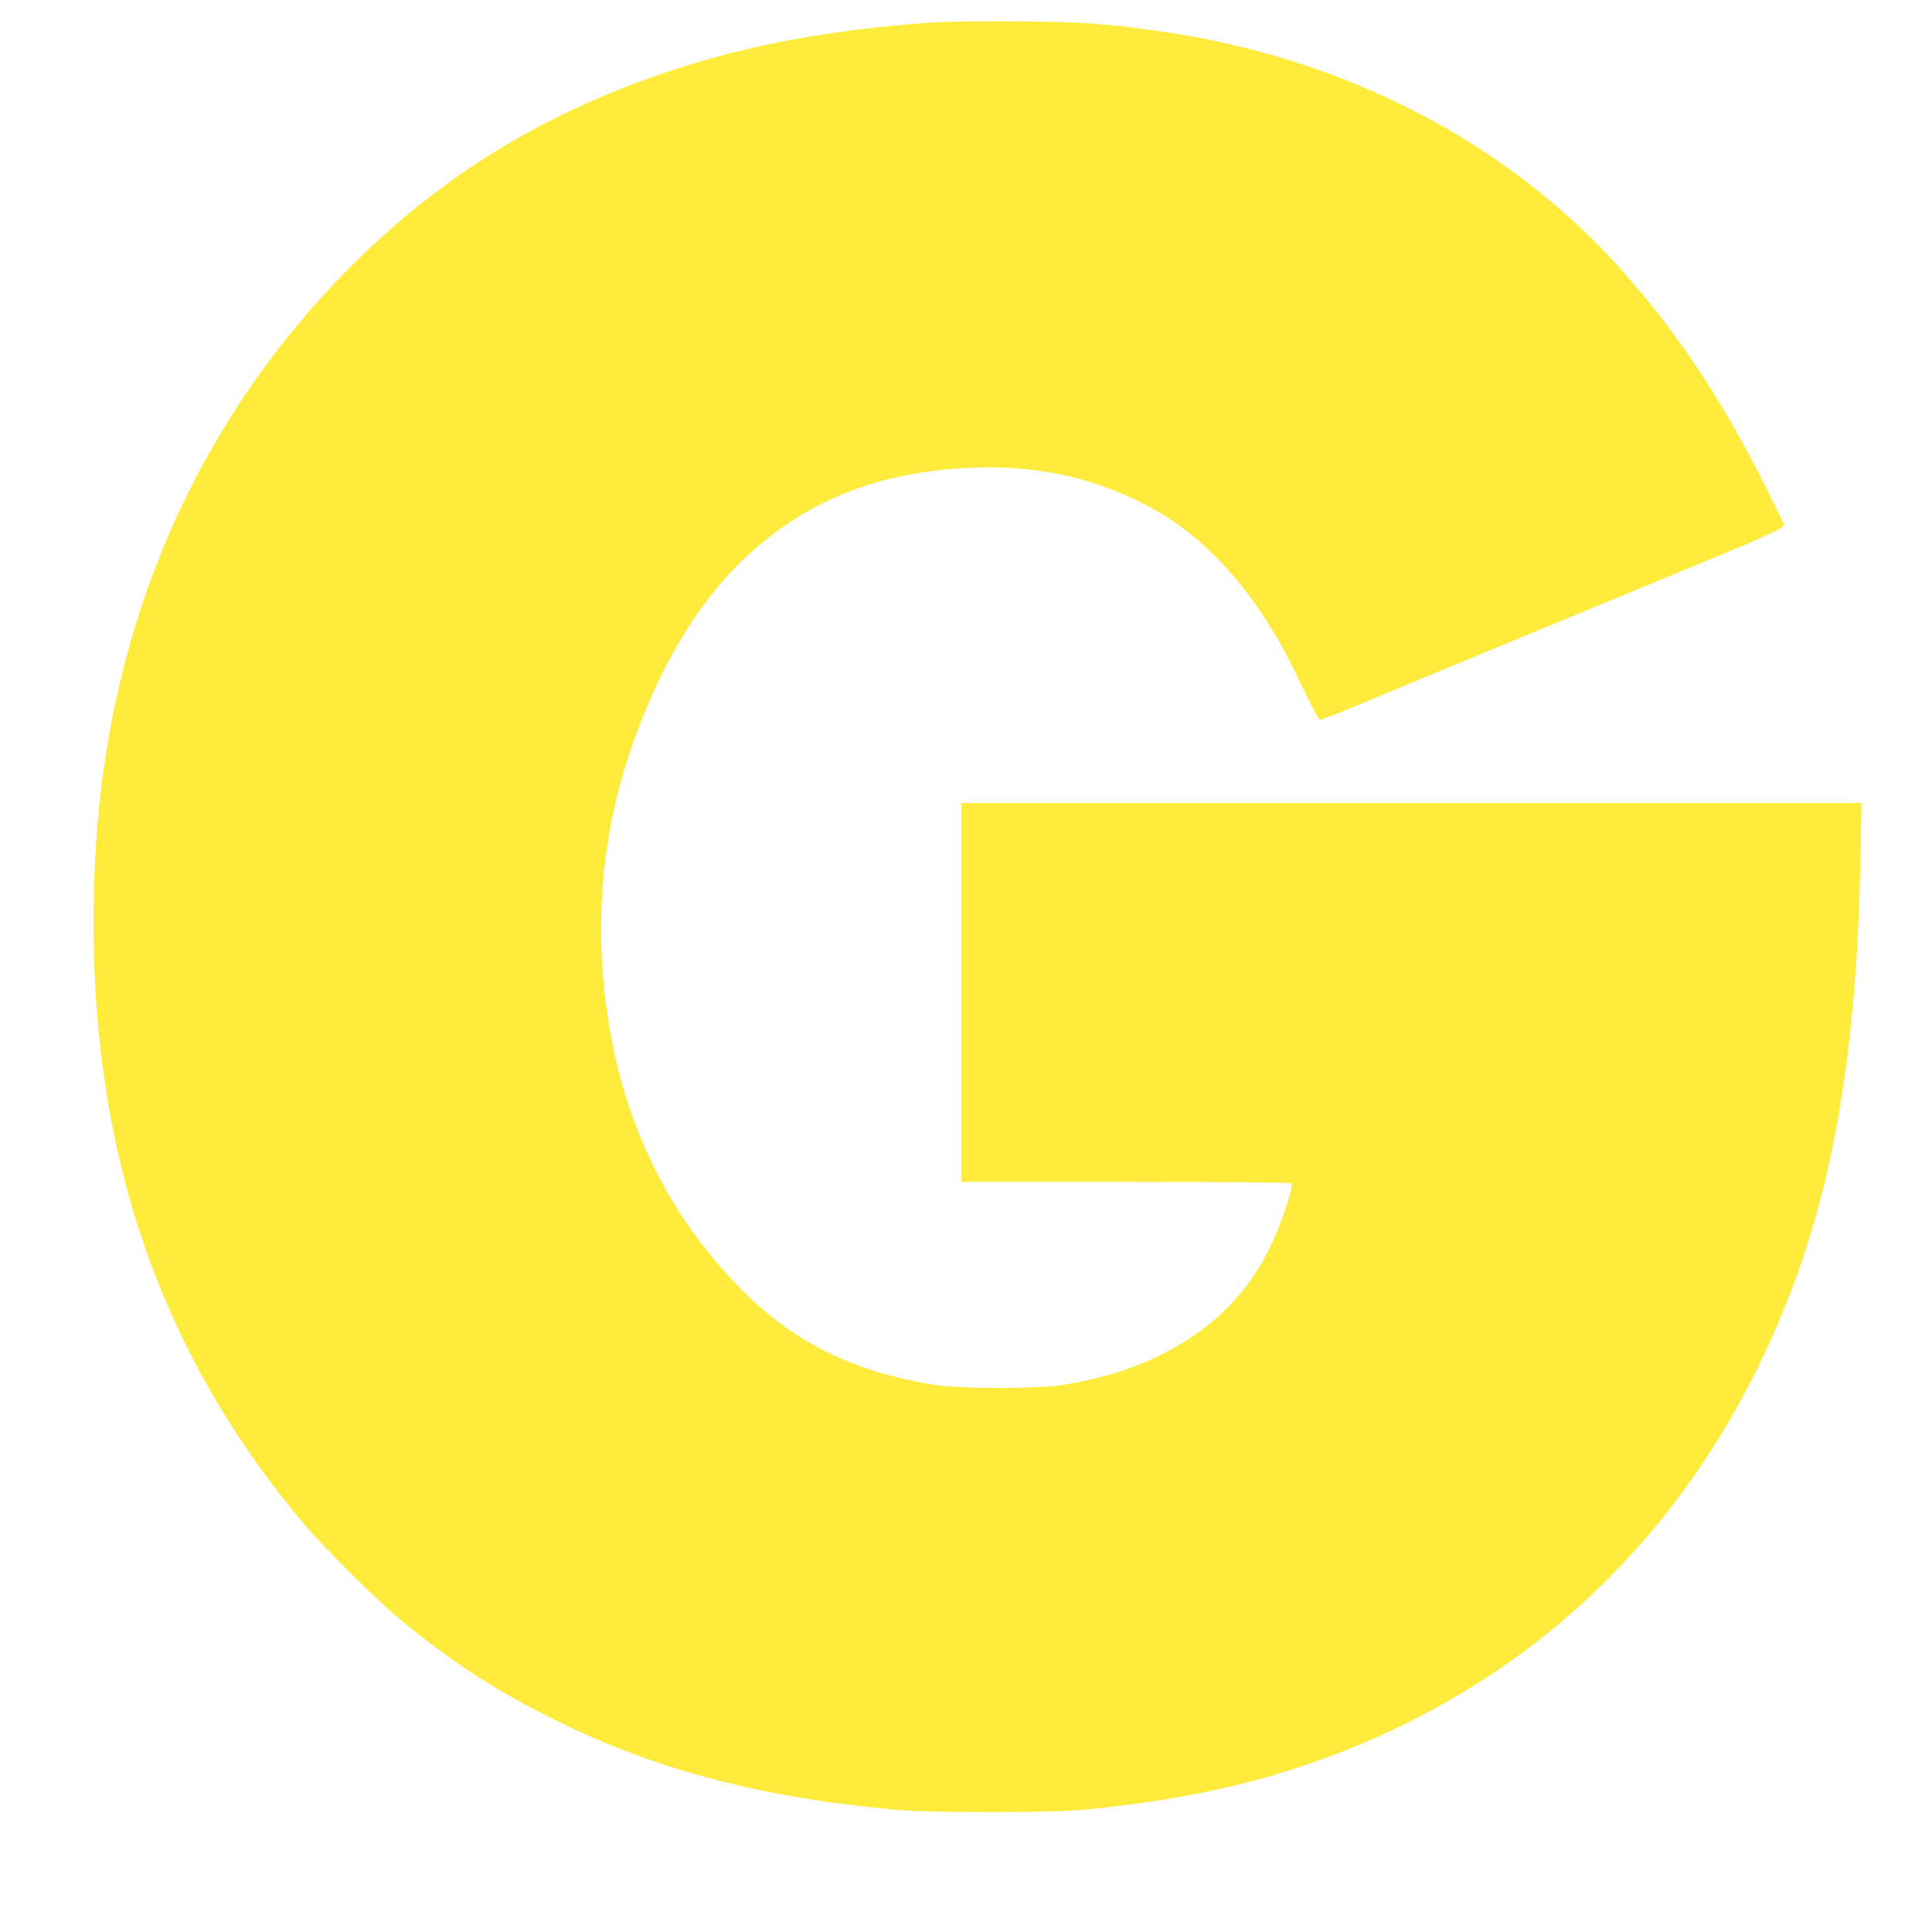
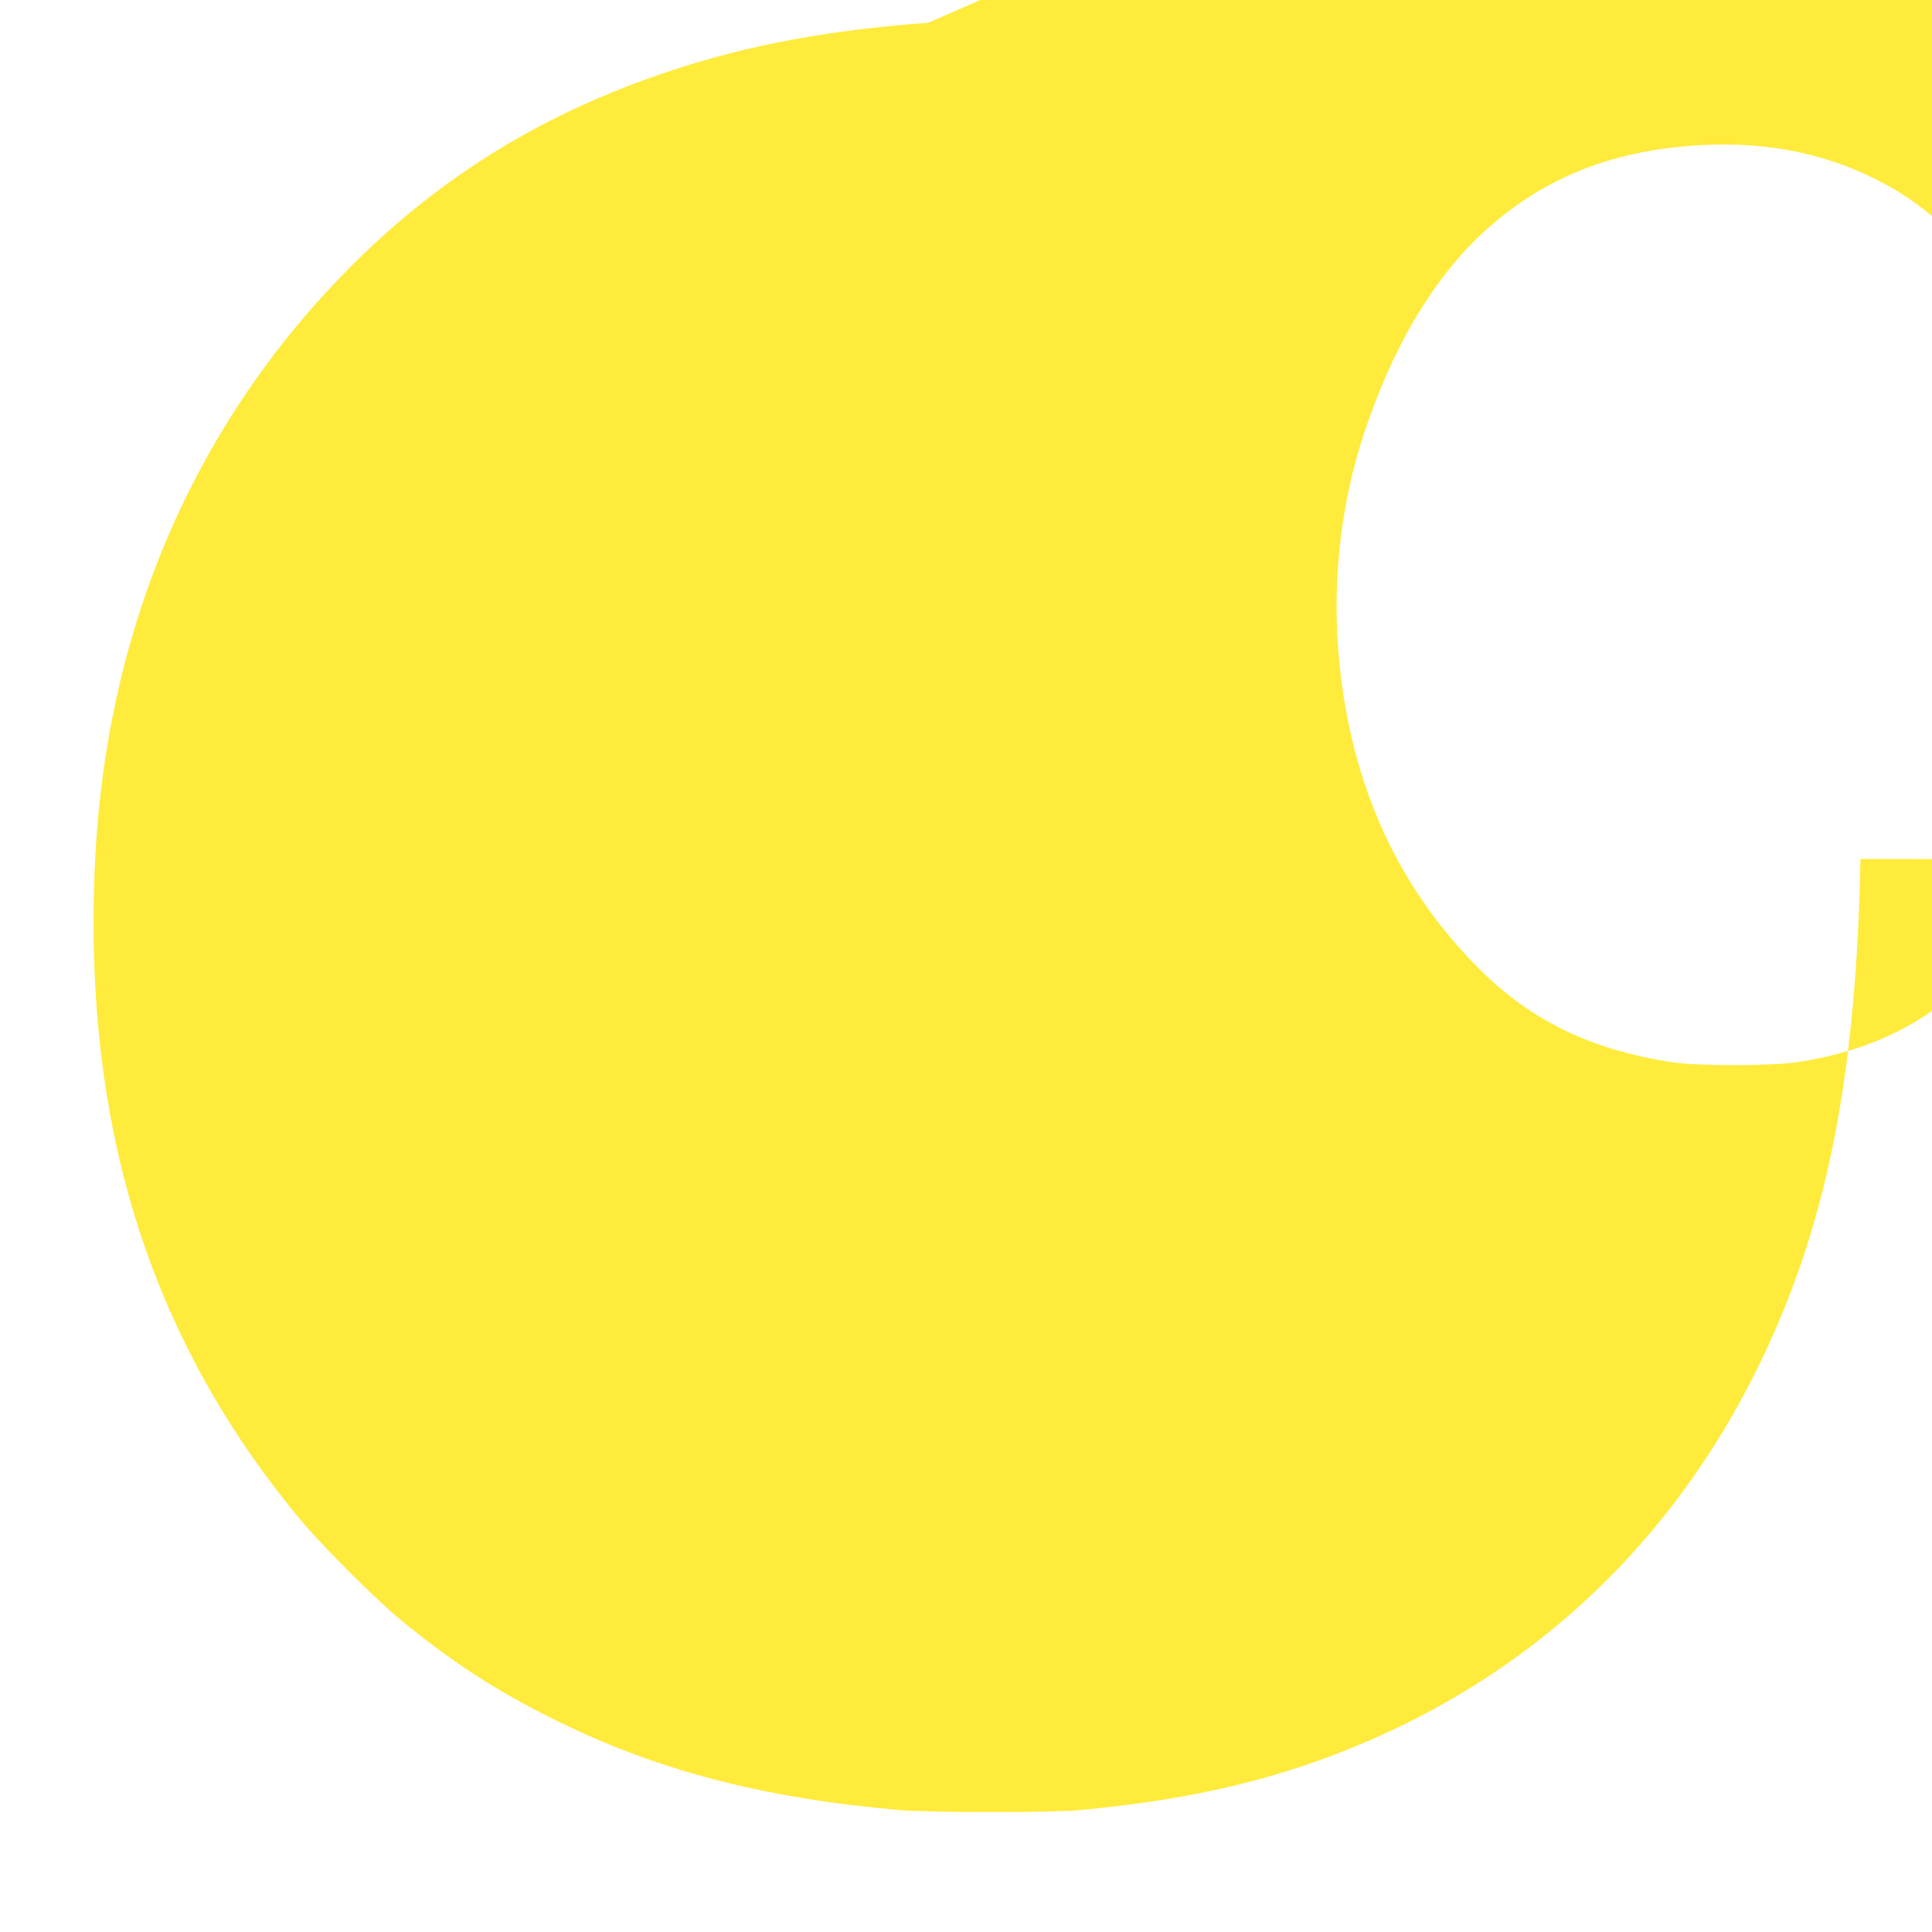
<svg xmlns="http://www.w3.org/2000/svg" version="1.0" width="1280pt" height="1280pt" viewBox="0 0 1280 1280" preserveAspectRatio="xMidYMid meet">
  <g transform="translate(0,1280) scale(0.1,-0.1)" fill="#ffeb3b" stroke="none">
-     <path d="M6150 12649 c-650 -47 -1186 -146 -1695 -314 -839 -276 -1527 -695 -2130 -1300 -739 -740 -1255 -1654 -1510 -2675 -134 -536 -195 -1062 -195 -1680 0 -1552 448 -2843 1373 -3952 134 -162 490 -518 647 -648 342 -284 646 -482 1035 -674 673 -334 1376 -518 2280 -598 201 -18 1019 -18 1205 0 762 72 1336 211 1915 462 1298 564 2257 1584 2787 2965 298 775 441 1662 464 2874 l7 371 -2981 0 -2982 0 0 -1255 0 -1255 1083 0 c648 0 1088 -4 1097 -10 12 -8 11 -19 -8 -87 -147 -505 -408 -827 -850 -1049 -190 -95 -412 -163 -657 -200 -164 -26 -665 -26 -828 -1 -542 83 -940 277 -1287 626 -559 562 -869 1276 -929 2139 -33 474 27 963 175 1408 198 596 485 1066 839 1371 383 331 823 500 1385 532 502 28 941 -77 1334 -321 249 -154 492 -409 682 -715 84 -134 140 -240 240 -450 46 -98 90 -179 97 -181 7 -1 83 26 168 61 174 73 268 112 1489 617 481 199 911 377 955 395 320 131 465 198 465 216 0 6 -61 130 -134 277 -282 559 -571 994 -933 1402 -629 710 -1493 1226 -2470 1474 -277 70 -452 101 -838 151 -22 3 -125 12 -230 20 -208 16 -861 19 -1065 4z" />
+     <path d="M6150 12649 c-650 -47 -1186 -146 -1695 -314 -839 -276 -1527 -695 -2130 -1300 -739 -740 -1255 -1654 -1510 -2675 -134 -536 -195 -1062 -195 -1680 0 -1552 448 -2843 1373 -3952 134 -162 490 -518 647 -648 342 -284 646 -482 1035 -674 673 -334 1376 -518 2280 -598 201 -18 1019 -18 1205 0 762 72 1336 211 1915 462 1298 564 2257 1584 2787 2965 298 775 441 1662 464 2874 c648 0 1088 -4 1097 -10 12 -8 11 -19 -8 -87 -147 -505 -408 -827 -850 -1049 -190 -95 -412 -163 -657 -200 -164 -26 -665 -26 -828 -1 -542 83 -940 277 -1287 626 -559 562 -869 1276 -929 2139 -33 474 27 963 175 1408 198 596 485 1066 839 1371 383 331 823 500 1385 532 502 28 941 -77 1334 -321 249 -154 492 -409 682 -715 84 -134 140 -240 240 -450 46 -98 90 -179 97 -181 7 -1 83 26 168 61 174 73 268 112 1489 617 481 199 911 377 955 395 320 131 465 198 465 216 0 6 -61 130 -134 277 -282 559 -571 994 -933 1402 -629 710 -1493 1226 -2470 1474 -277 70 -452 101 -838 151 -22 3 -125 12 -230 20 -208 16 -861 19 -1065 4z" />
  </g>
</svg>